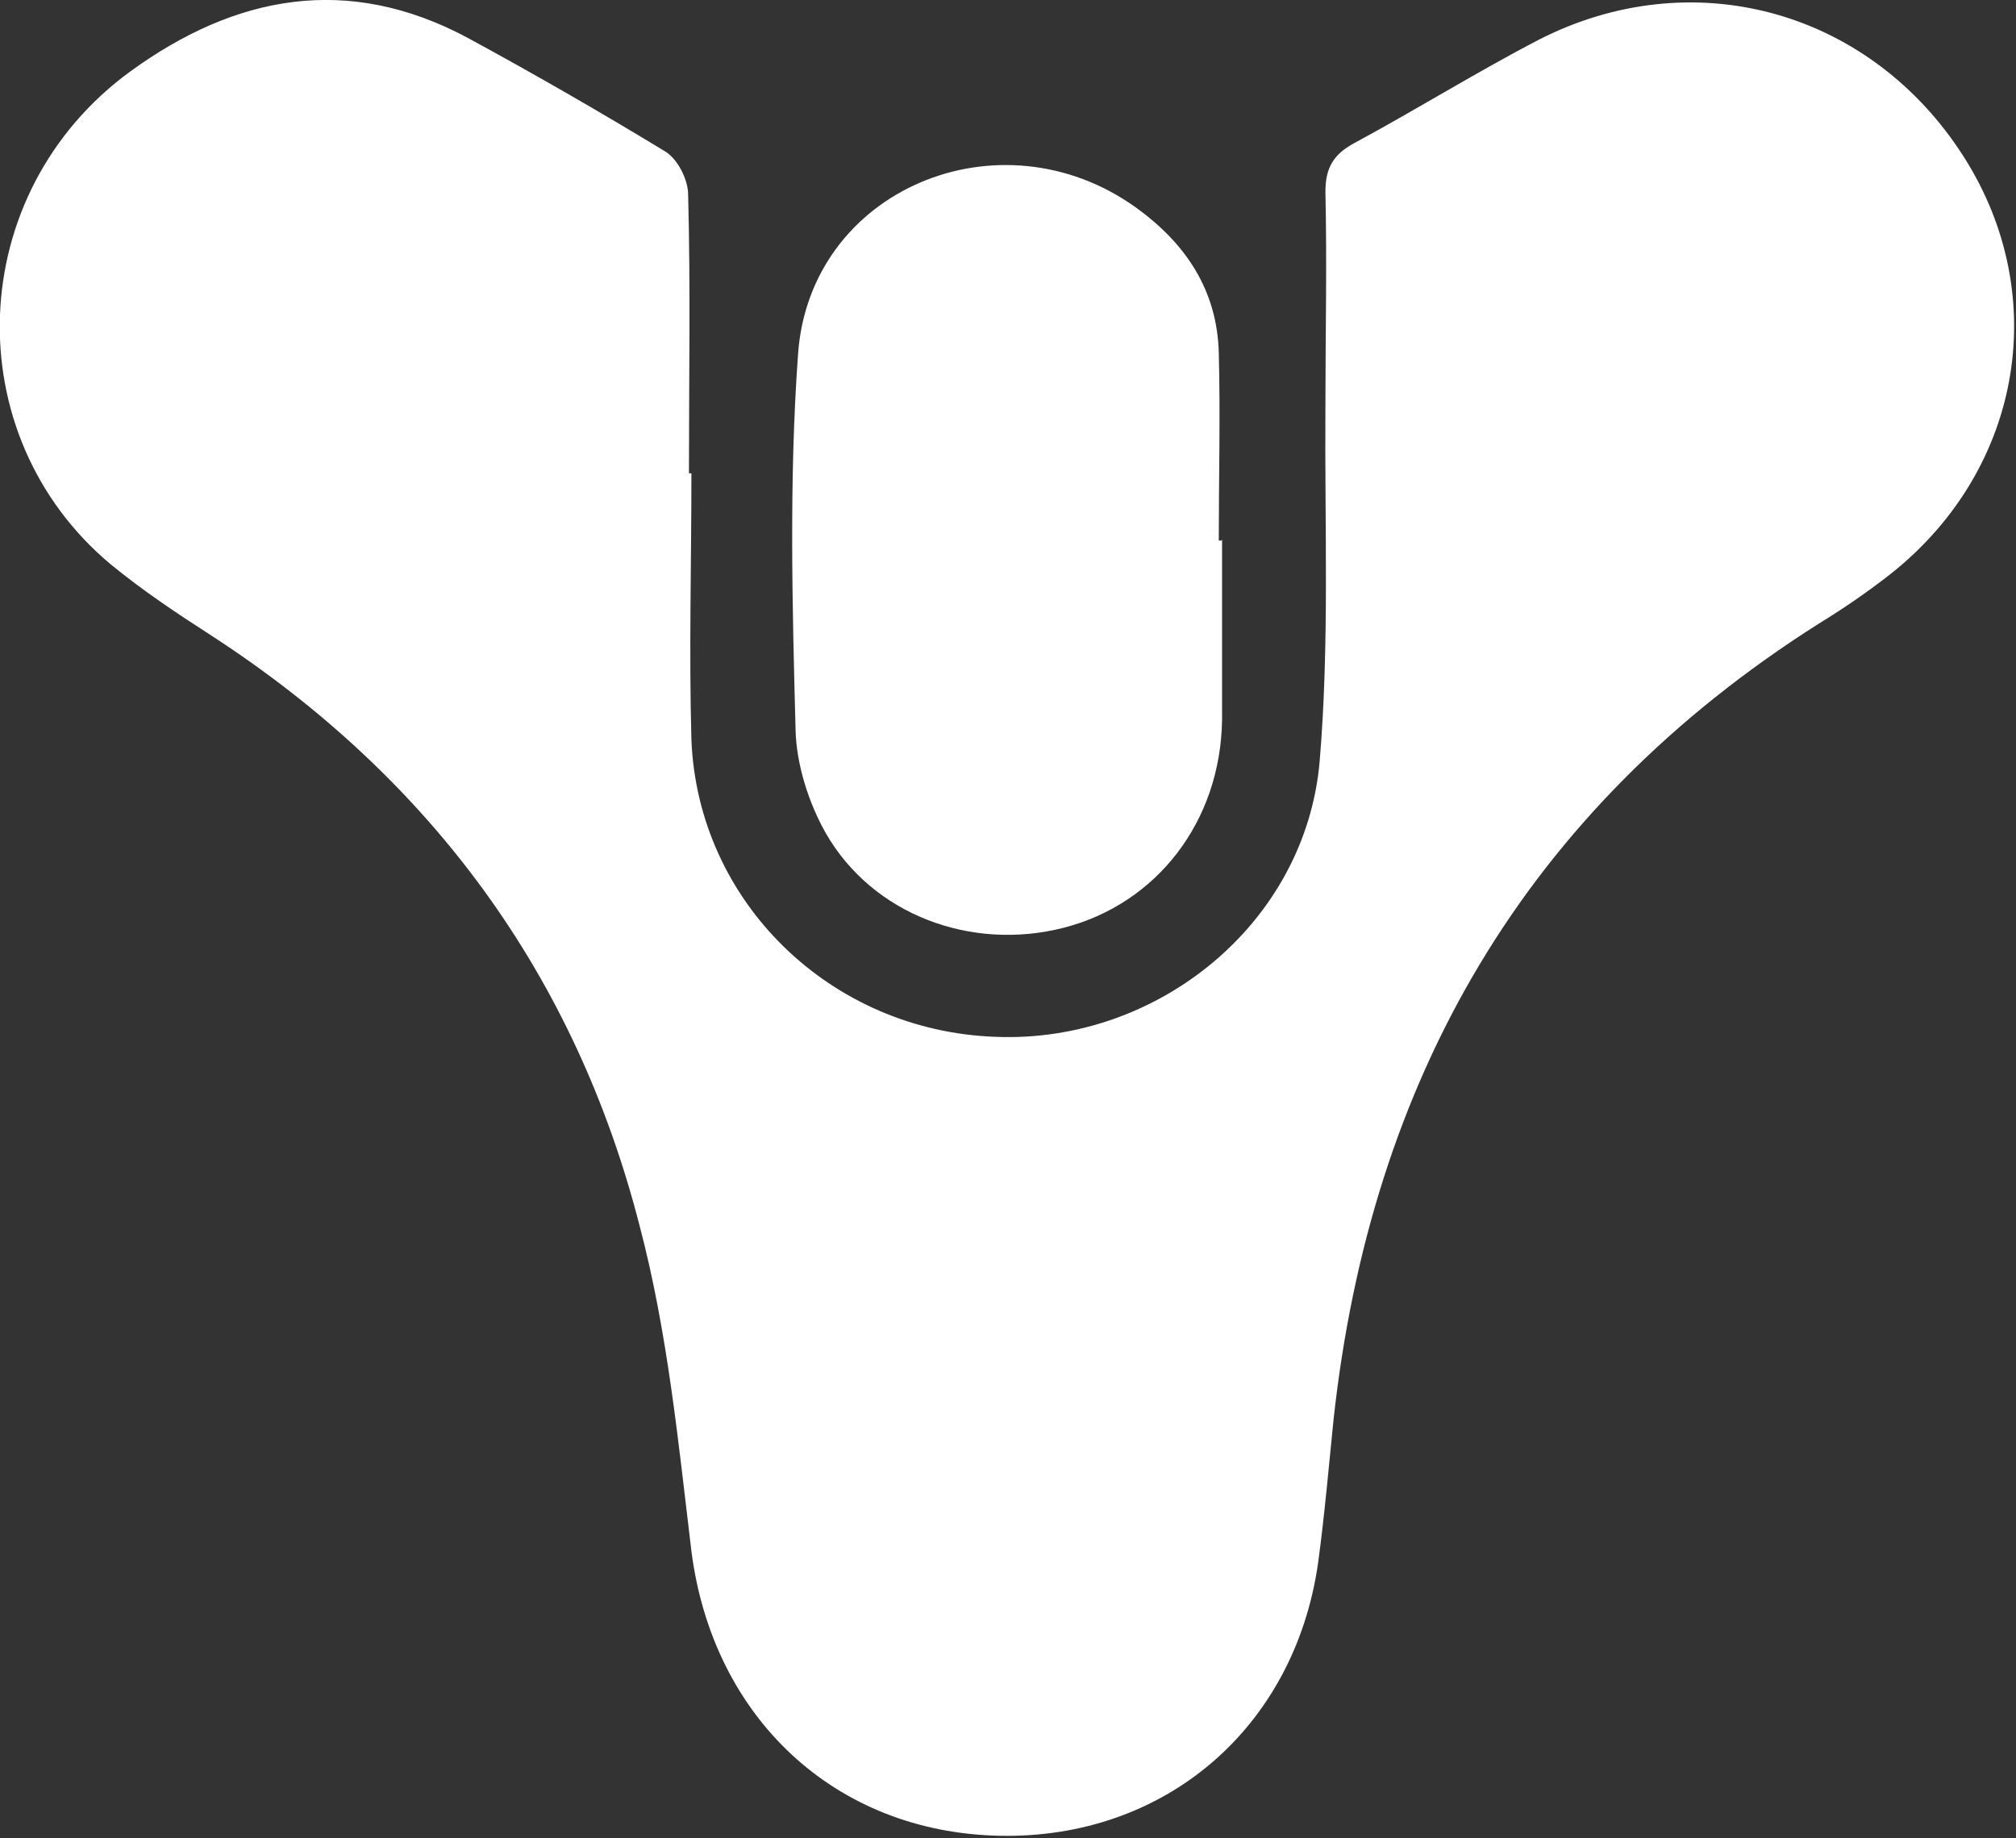
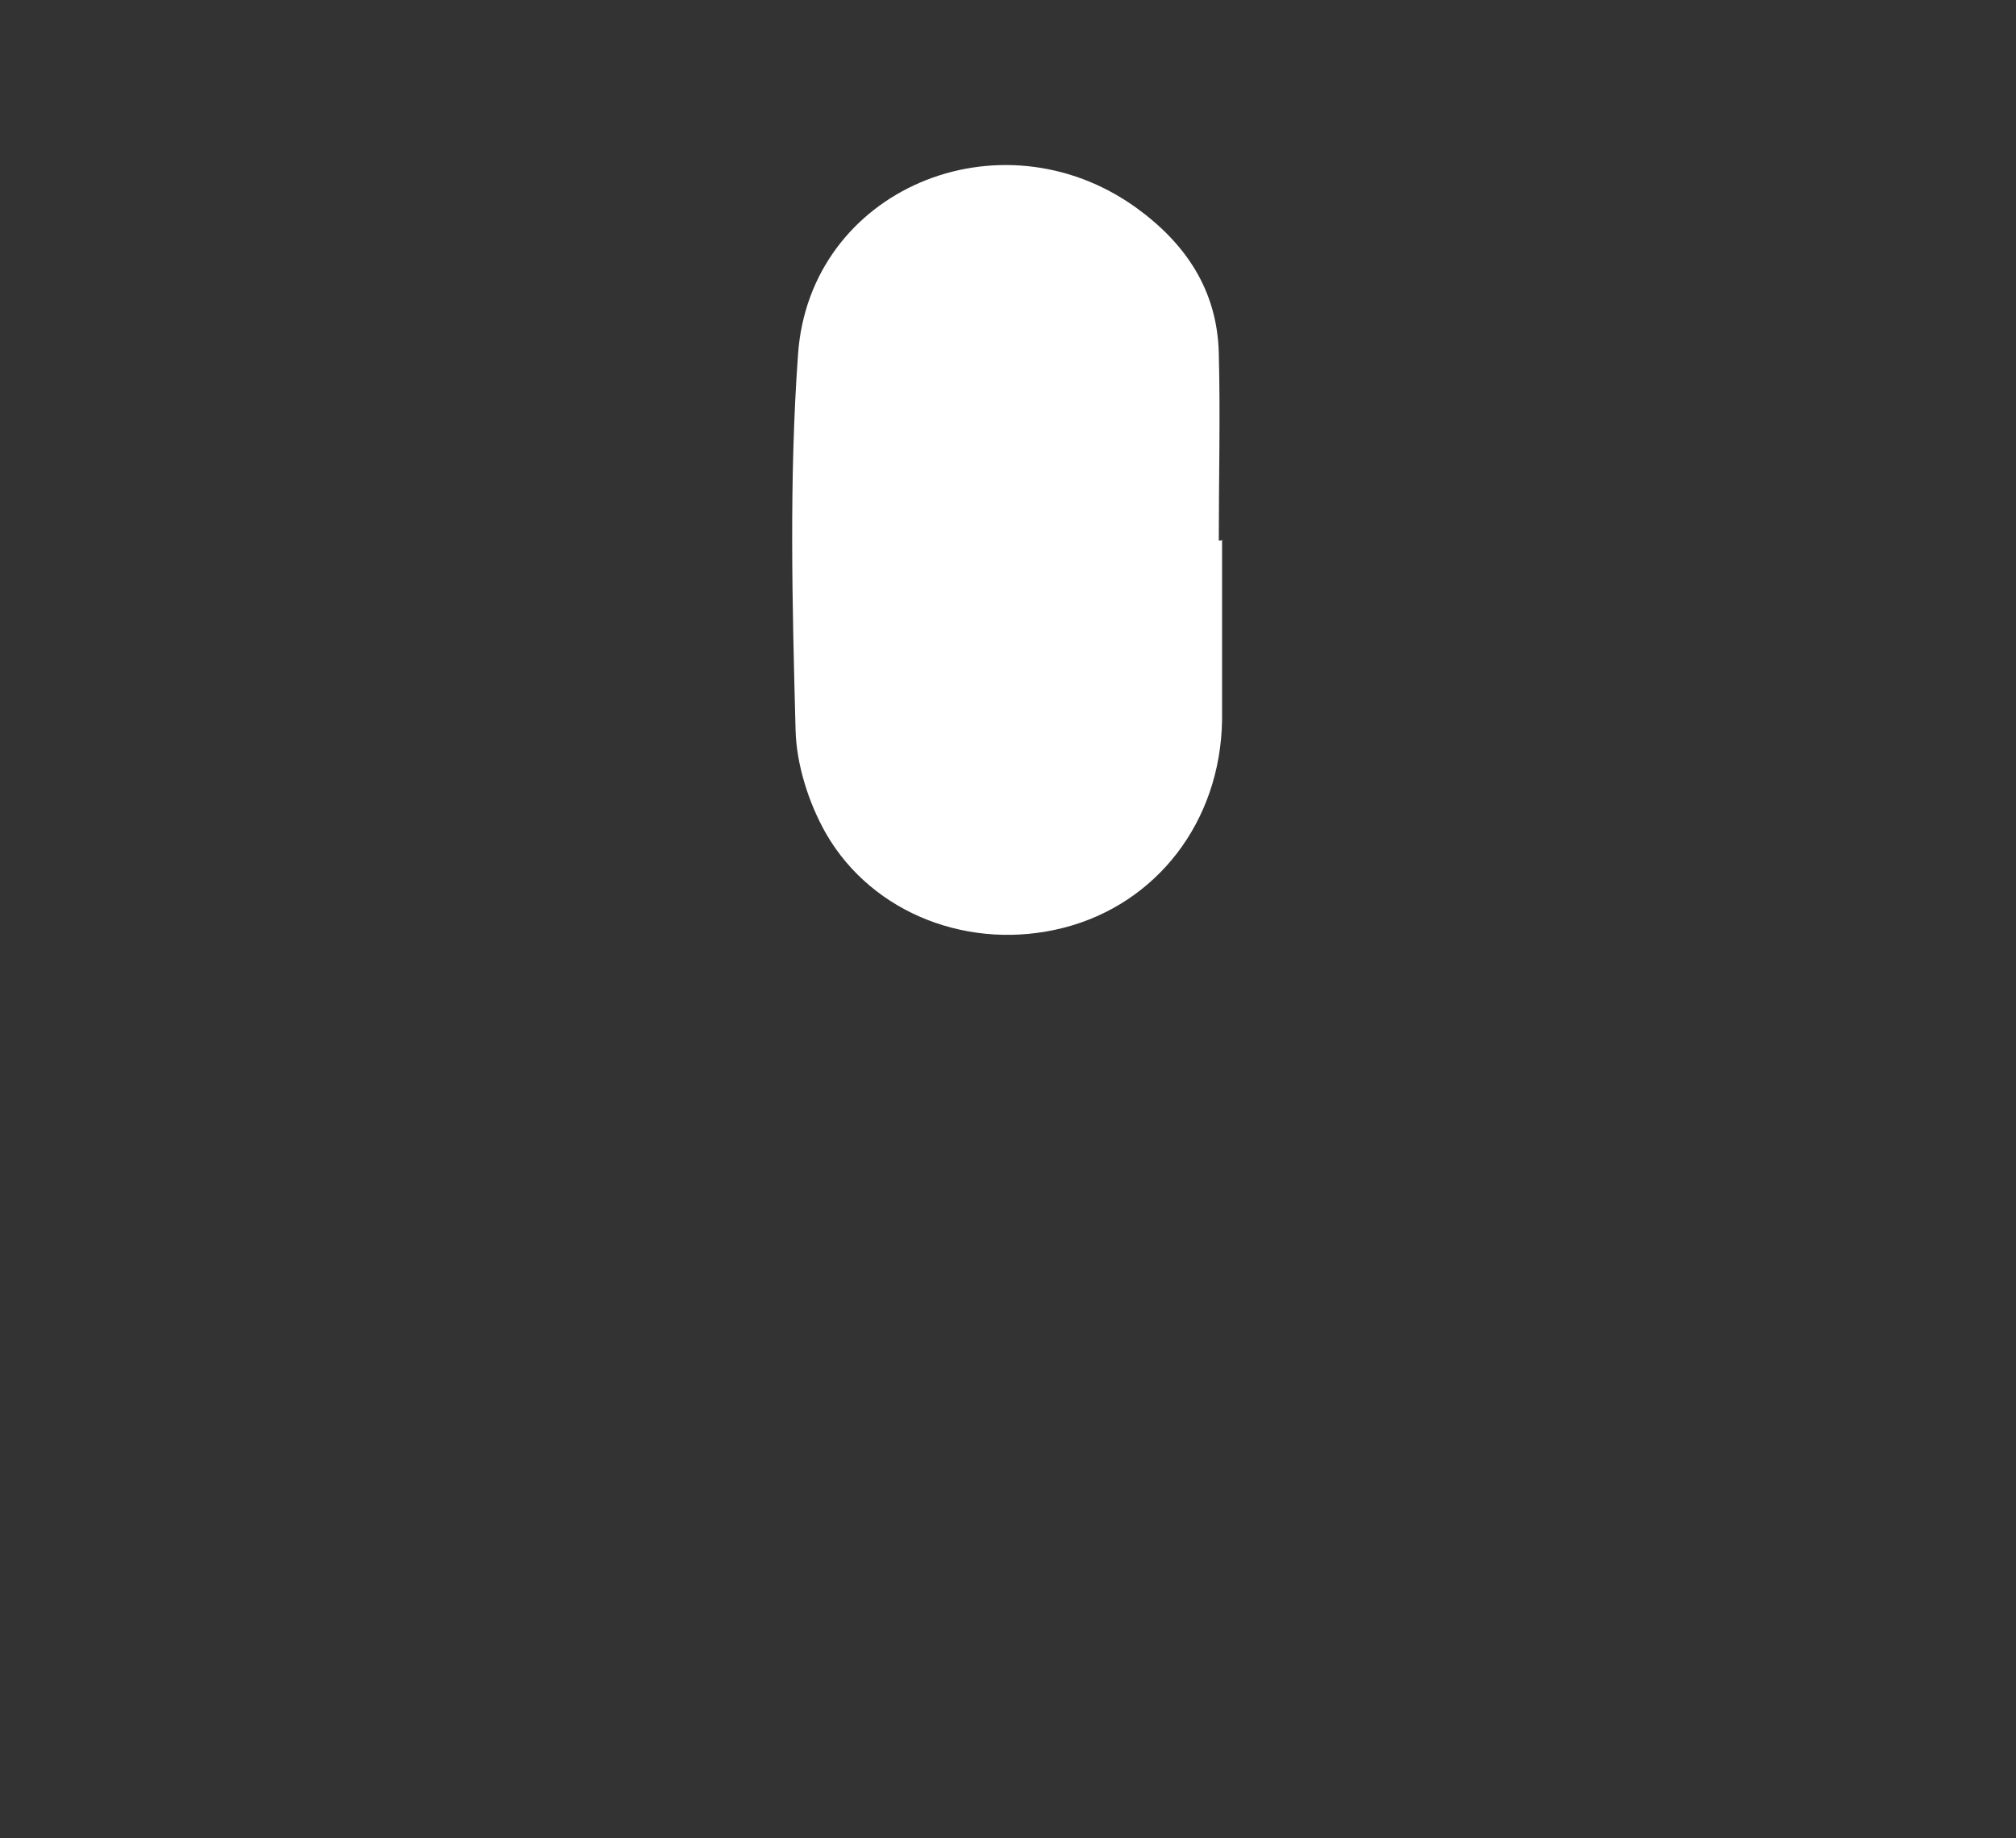
<svg xmlns="http://www.w3.org/2000/svg" id="_Слой_1" data-name="Слой 1" viewBox="0 0 24.58 22.41">
  <rect x="0" y="0" width="24.58" height="22.41" fill="#333333" stroke="none" />
  <defs>
    <style>
      .cls-1 {
        fill: #fff;
        stroke-width: 0px;
      }
    </style>
  </defs>
-   <path class="cls-1" d="m8.43,5.77c0,1.08-.03,2.17,0,3.25.08,1.98,1.7,3.55,3.71,3.62,1.98.08,3.78-1.39,3.95-3.36.12-1.43.06-2.87.07-4.31,0-.88.02-1.76,0-2.63,0-.3.1-.46.36-.6.76-.41,1.48-.86,2.25-1.26,1.85-.94,3.97-.37,5.12,1.35,1.14,1.7.79,3.87-.83,5.16-.28.22-.57.42-.88.61-3.6,2.28-5.47,5.58-5.92,9.7-.06.59-.11,1.17-.19,1.76-.29,2.01-1.87,3.36-3.88,3.32-2.01-.04-3.5-1.44-3.76-3.47-.16-1.33-.29-2.67-.63-3.96-.78-3.05-2.54-5.46-5.22-7.2-.42-.27-.84-.55-1.23-.87C-.54,5.3-.44,2.35,1.59.87,2.87-.06,4.24-.32,5.7.46c.81.44,1.61.9,2.4,1.38.16.09.29.35.29.53.03,1.13.01,2.26.01,3.4h.04,0Z" />
  <path class="cls-1" d="m14.9,6.58c0,.73,0,1.46,0,2.2-.02,1.24-.8,2.24-1.93,2.53-1.13.29-2.33-.16-2.9-1.15-.21-.37-.36-.84-.37-1.26-.04-1.52-.08-3.06.03-4.58.14-2.01,2.46-2.98,4.12-1.79.61.44.99,1.01,1.01,1.77.02.76,0,1.53,0,2.29,0,0,.05,0,.05,0Z" />
</svg>